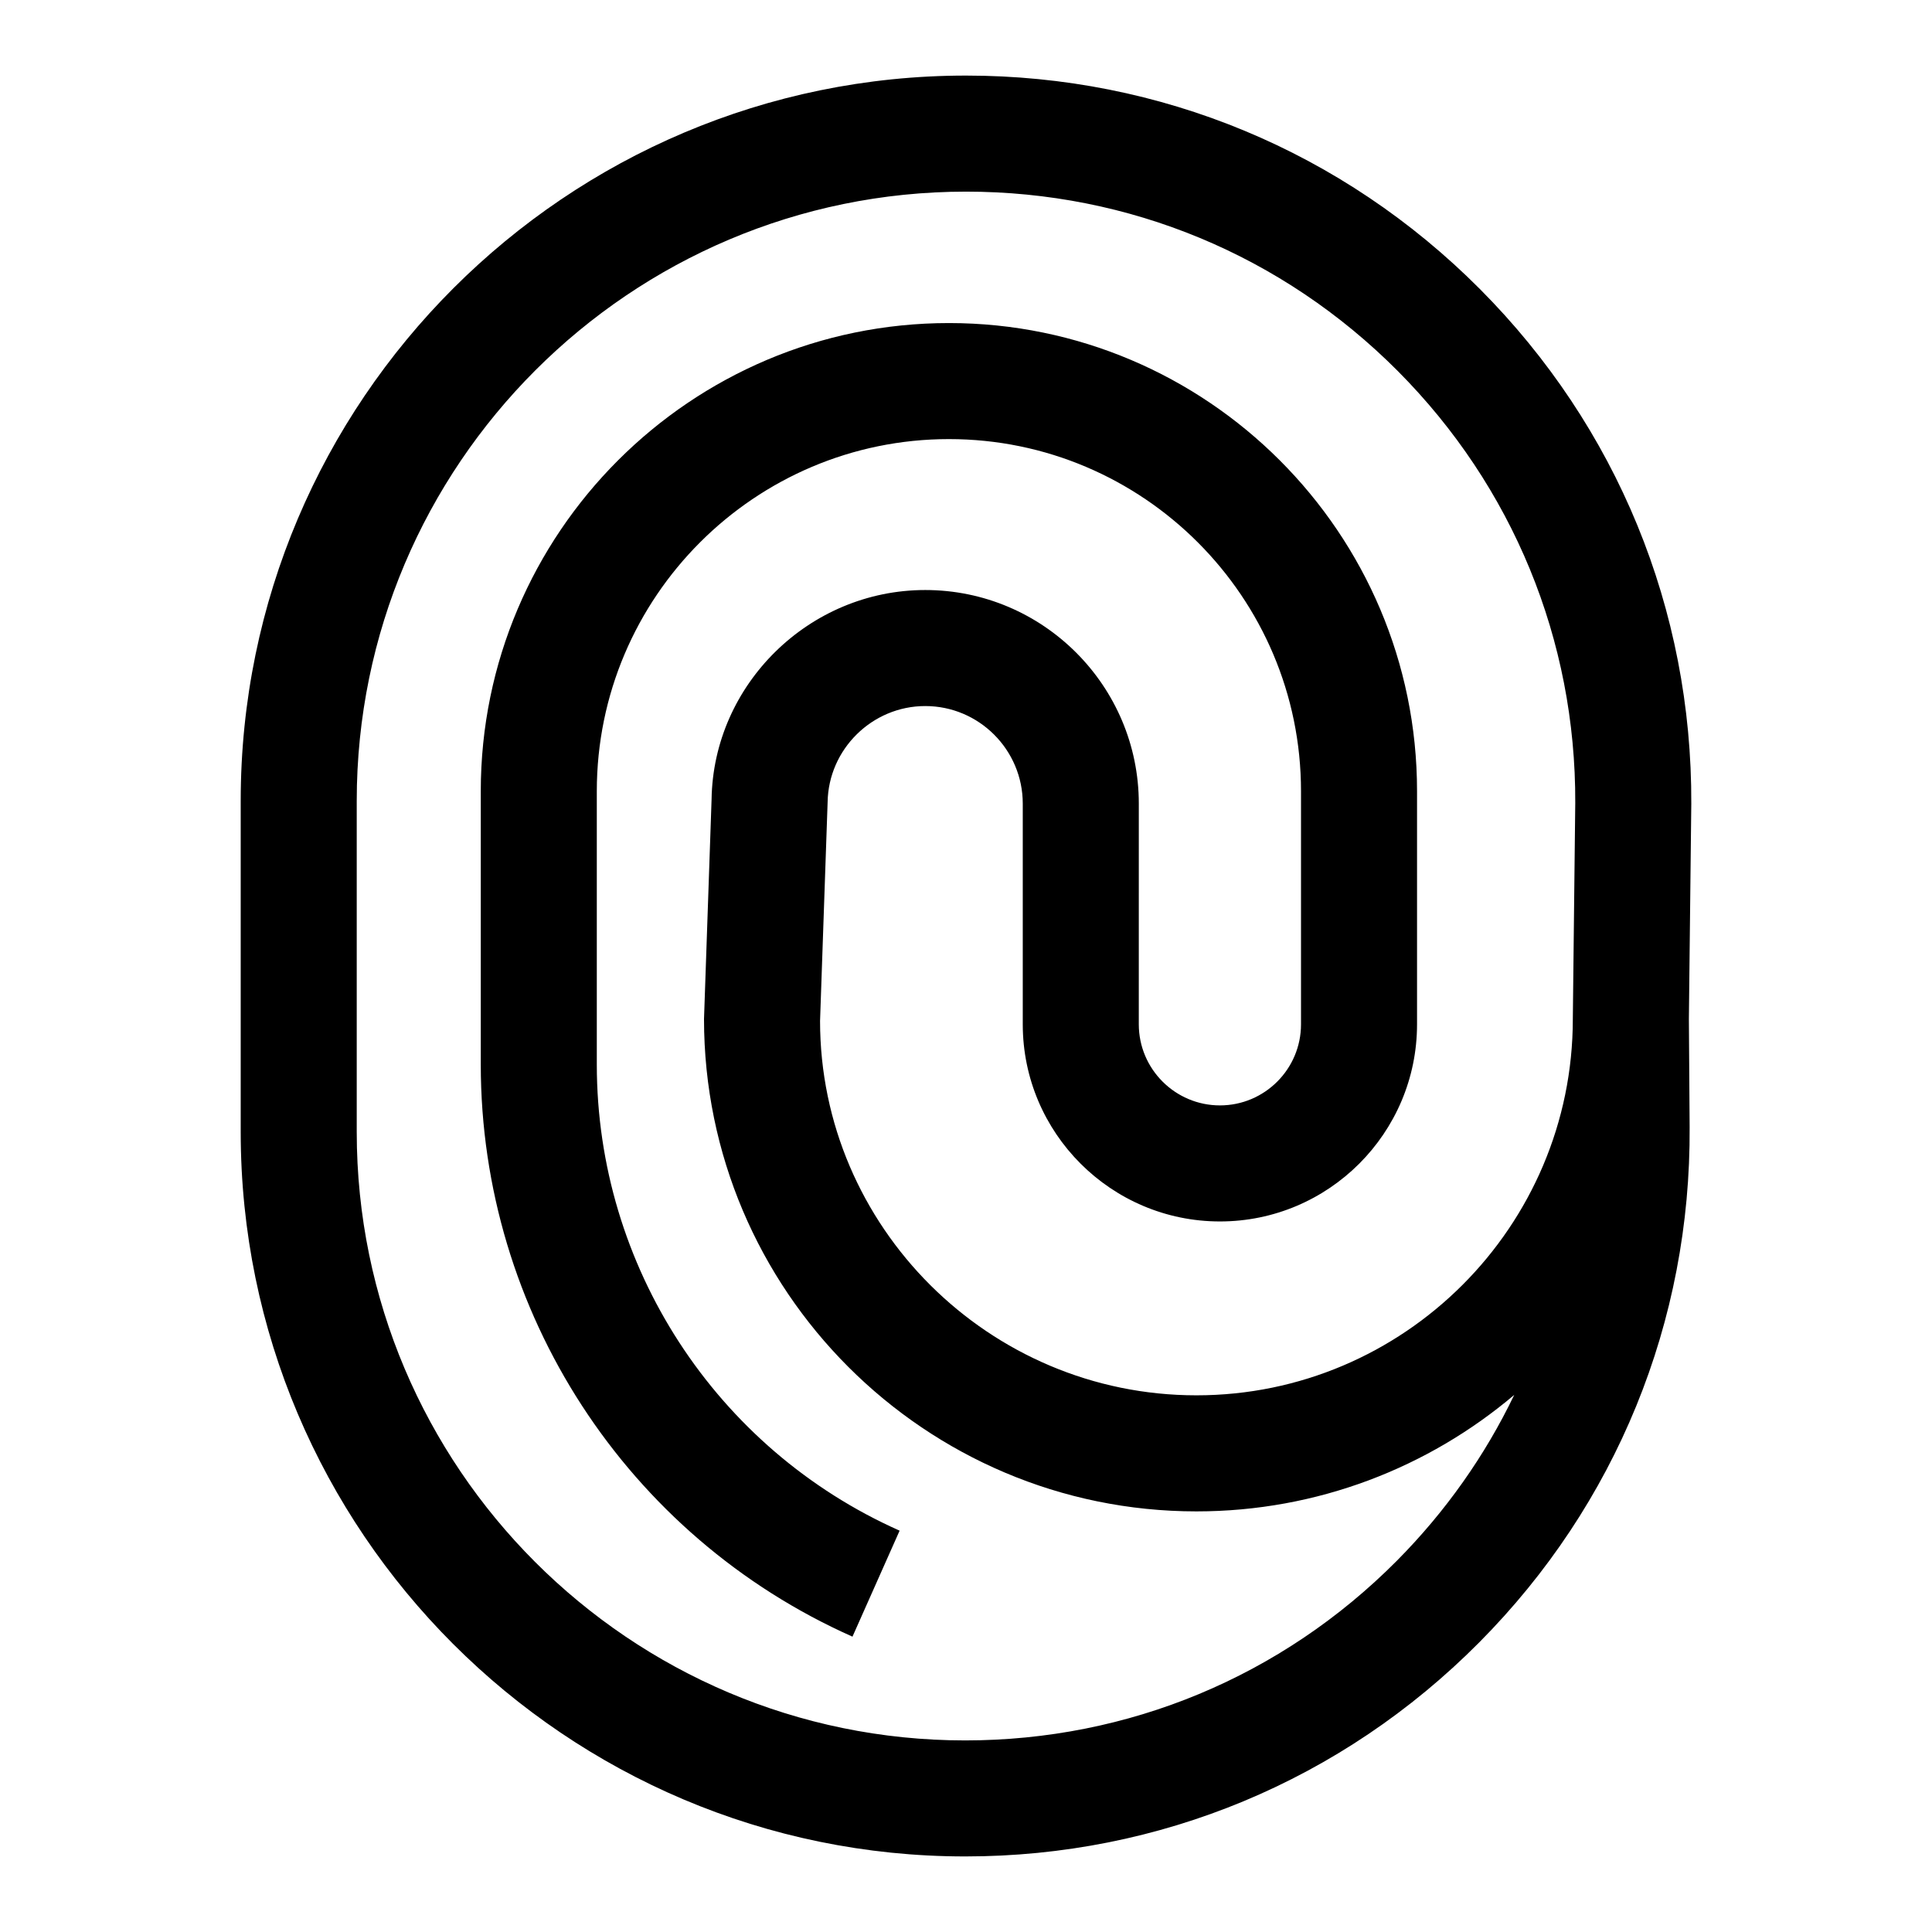
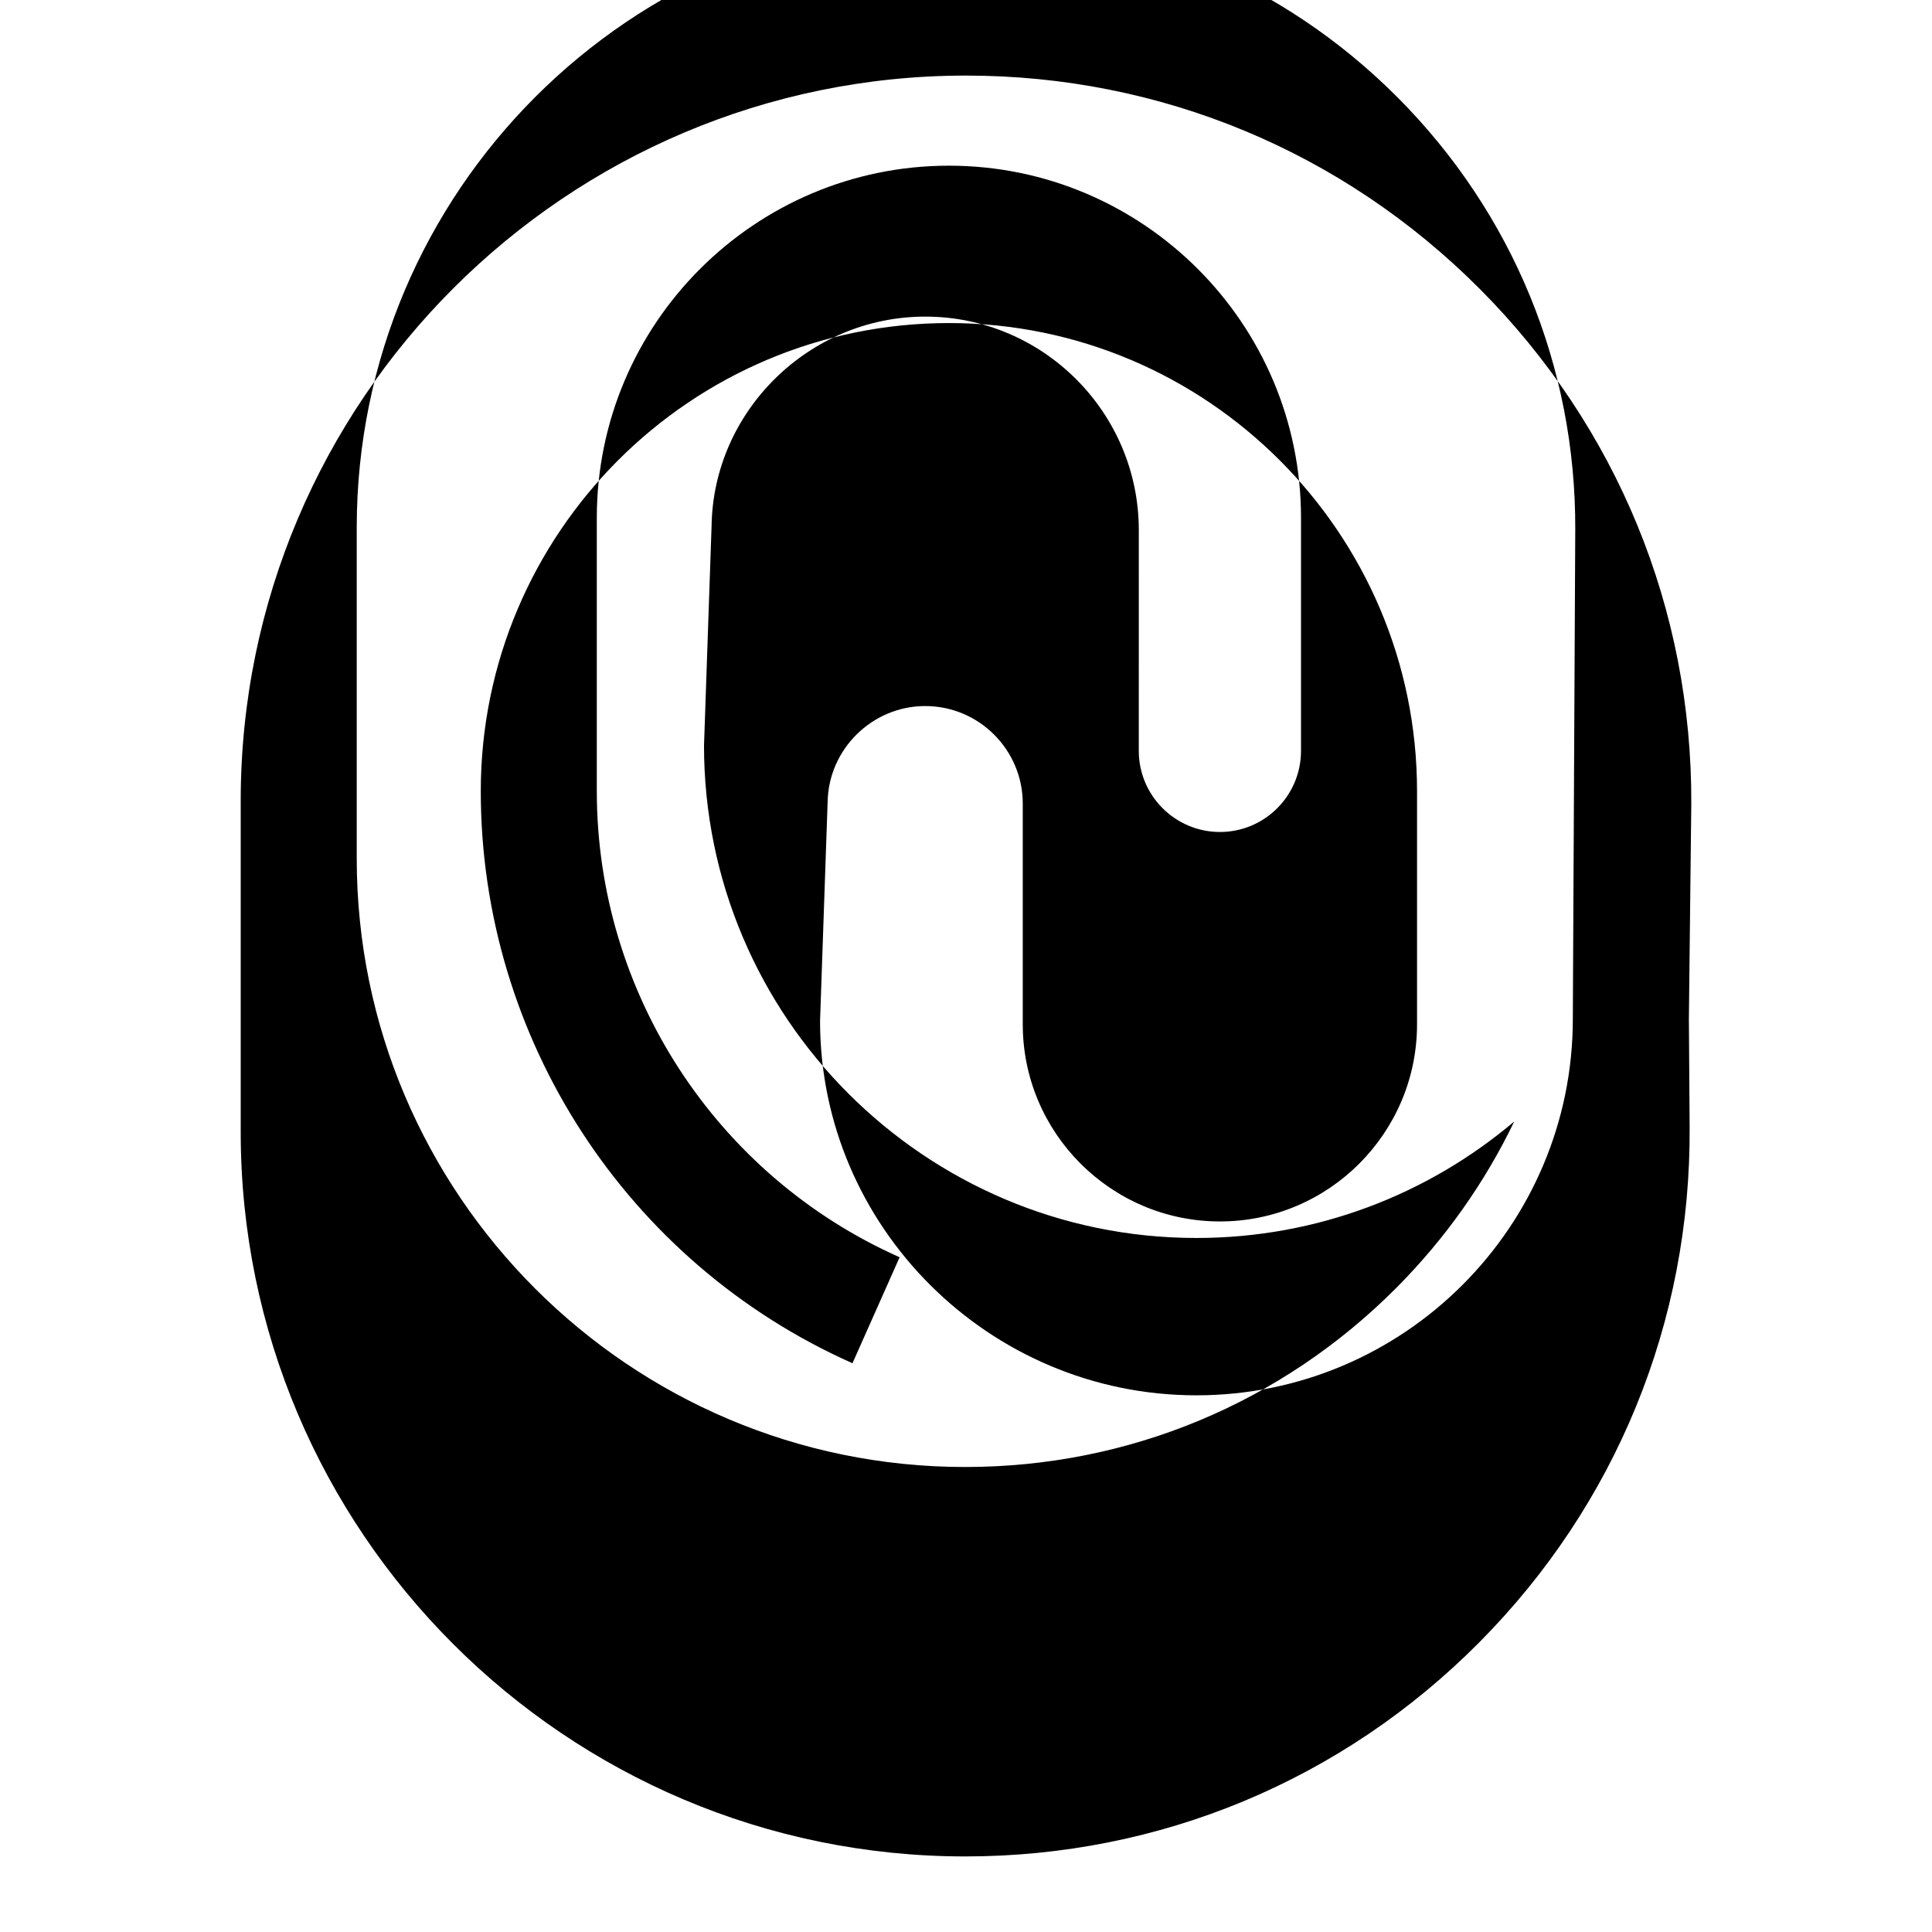
<svg xmlns="http://www.w3.org/2000/svg" fill="#000000" width="800px" height="800px" version="1.1" viewBox="144 144 512 512">
-   <path d="m592.21 357.03c0.219-51.496-19.68-99.945-56.02-136.43-36.34-36.48-84.691-56.57-136.18-56.57-105.99 0-192.22 86.223-192.22 192.2v87.754c0 105.86 86.133 191.99 192 191.99 51.516 0 99.867-20.133 136.18-56.68 36.32-36.547 56.141-85.059 55.801-136.61l-0.199-28.629zm-31.395 57c0 55-44.746 99.746-99.746 99.746-54.996 0-99.746-44.746-99.746-99.215l2.004-57.953c0.199-14.055 11.812-25.496 25.867-25.496 14.254 0 25.848 11.602 25.848 25.859v58.48c0 28.812 23.445 52.246 52.254 52.246 28.812 0 52.234-23.434 52.234-52.246v-61.777c0-68.414-55.66-124.06-124.05-124.06-68.414 0-124.07 55.648-124.07 124.06v72.457c0 65.48 38.66 124.98 98.504 151.6l12.492-28.09c-48.75-21.691-80.246-70.176-80.246-123.51v-72.457c0-51.453 41.863-93.309 93.32-93.309 51.453 0 93.301 41.855 93.301 93.309v61.777c0 11.852-9.629 21.492-21.484 21.492-11.852 0-21.504-9.641-21.504-21.492l0.004-58.48c0-31.215-25.387-56.609-56.602-56.609-30.773 0-56.18 25.035-56.621 55.5l-2.004 58.172c0 71.957 58.543 130.5 130.5 130.5 32.055 0 61.465-11.621 84.211-30.863-7.727 16.078-18.18 30.922-31.113 43.957-30.512 30.691-71.137 47.602-114.4 47.602-88.895 0-161.23-72.336-161.23-161.24v-87.754c0-89.023 72.438-161.45 161.47-161.45 43.246 0 83.871 16.879 114.4 47.52 30.512 30.652 47.23 71.348 47.051 114.5z" />
+   <path d="m592.21 357.03c0.219-51.496-19.68-99.945-56.02-136.43-36.34-36.48-84.691-56.57-136.18-56.57-105.99 0-192.22 86.223-192.22 192.2v87.754c0 105.86 86.133 191.99 192 191.99 51.516 0 99.867-20.133 136.18-56.68 36.32-36.547 56.141-85.059 55.801-136.61l-0.199-28.629zm-31.395 57c0 55-44.746 99.746-99.746 99.746-54.996 0-99.746-44.746-99.746-99.215l2.004-57.953c0.199-14.055 11.812-25.496 25.867-25.496 14.254 0 25.848 11.602 25.848 25.859v58.48c0 28.812 23.445 52.246 52.254 52.246 28.812 0 52.234-23.434 52.234-52.246v-61.777c0-68.414-55.66-124.06-124.05-124.06-68.414 0-124.07 55.648-124.07 124.06c0 65.48 38.66 124.98 98.504 151.6l12.492-28.09c-48.75-21.691-80.246-70.176-80.246-123.51v-72.457c0-51.453 41.863-93.309 93.32-93.309 51.453 0 93.301 41.855 93.301 93.309v61.777c0 11.852-9.629 21.492-21.484 21.492-11.852 0-21.504-9.641-21.504-21.492l0.004-58.48c0-31.215-25.387-56.609-56.602-56.609-30.773 0-56.18 25.035-56.621 55.5l-2.004 58.172c0 71.957 58.543 130.5 130.5 130.5 32.055 0 61.465-11.621 84.211-30.863-7.727 16.078-18.18 30.922-31.113 43.957-30.512 30.691-71.137 47.602-114.4 47.602-88.895 0-161.23-72.336-161.23-161.24v-87.754c0-89.023 72.438-161.45 161.47-161.45 43.246 0 83.871 16.879 114.4 47.52 30.512 30.652 47.23 71.348 47.051 114.5z" />
</svg>